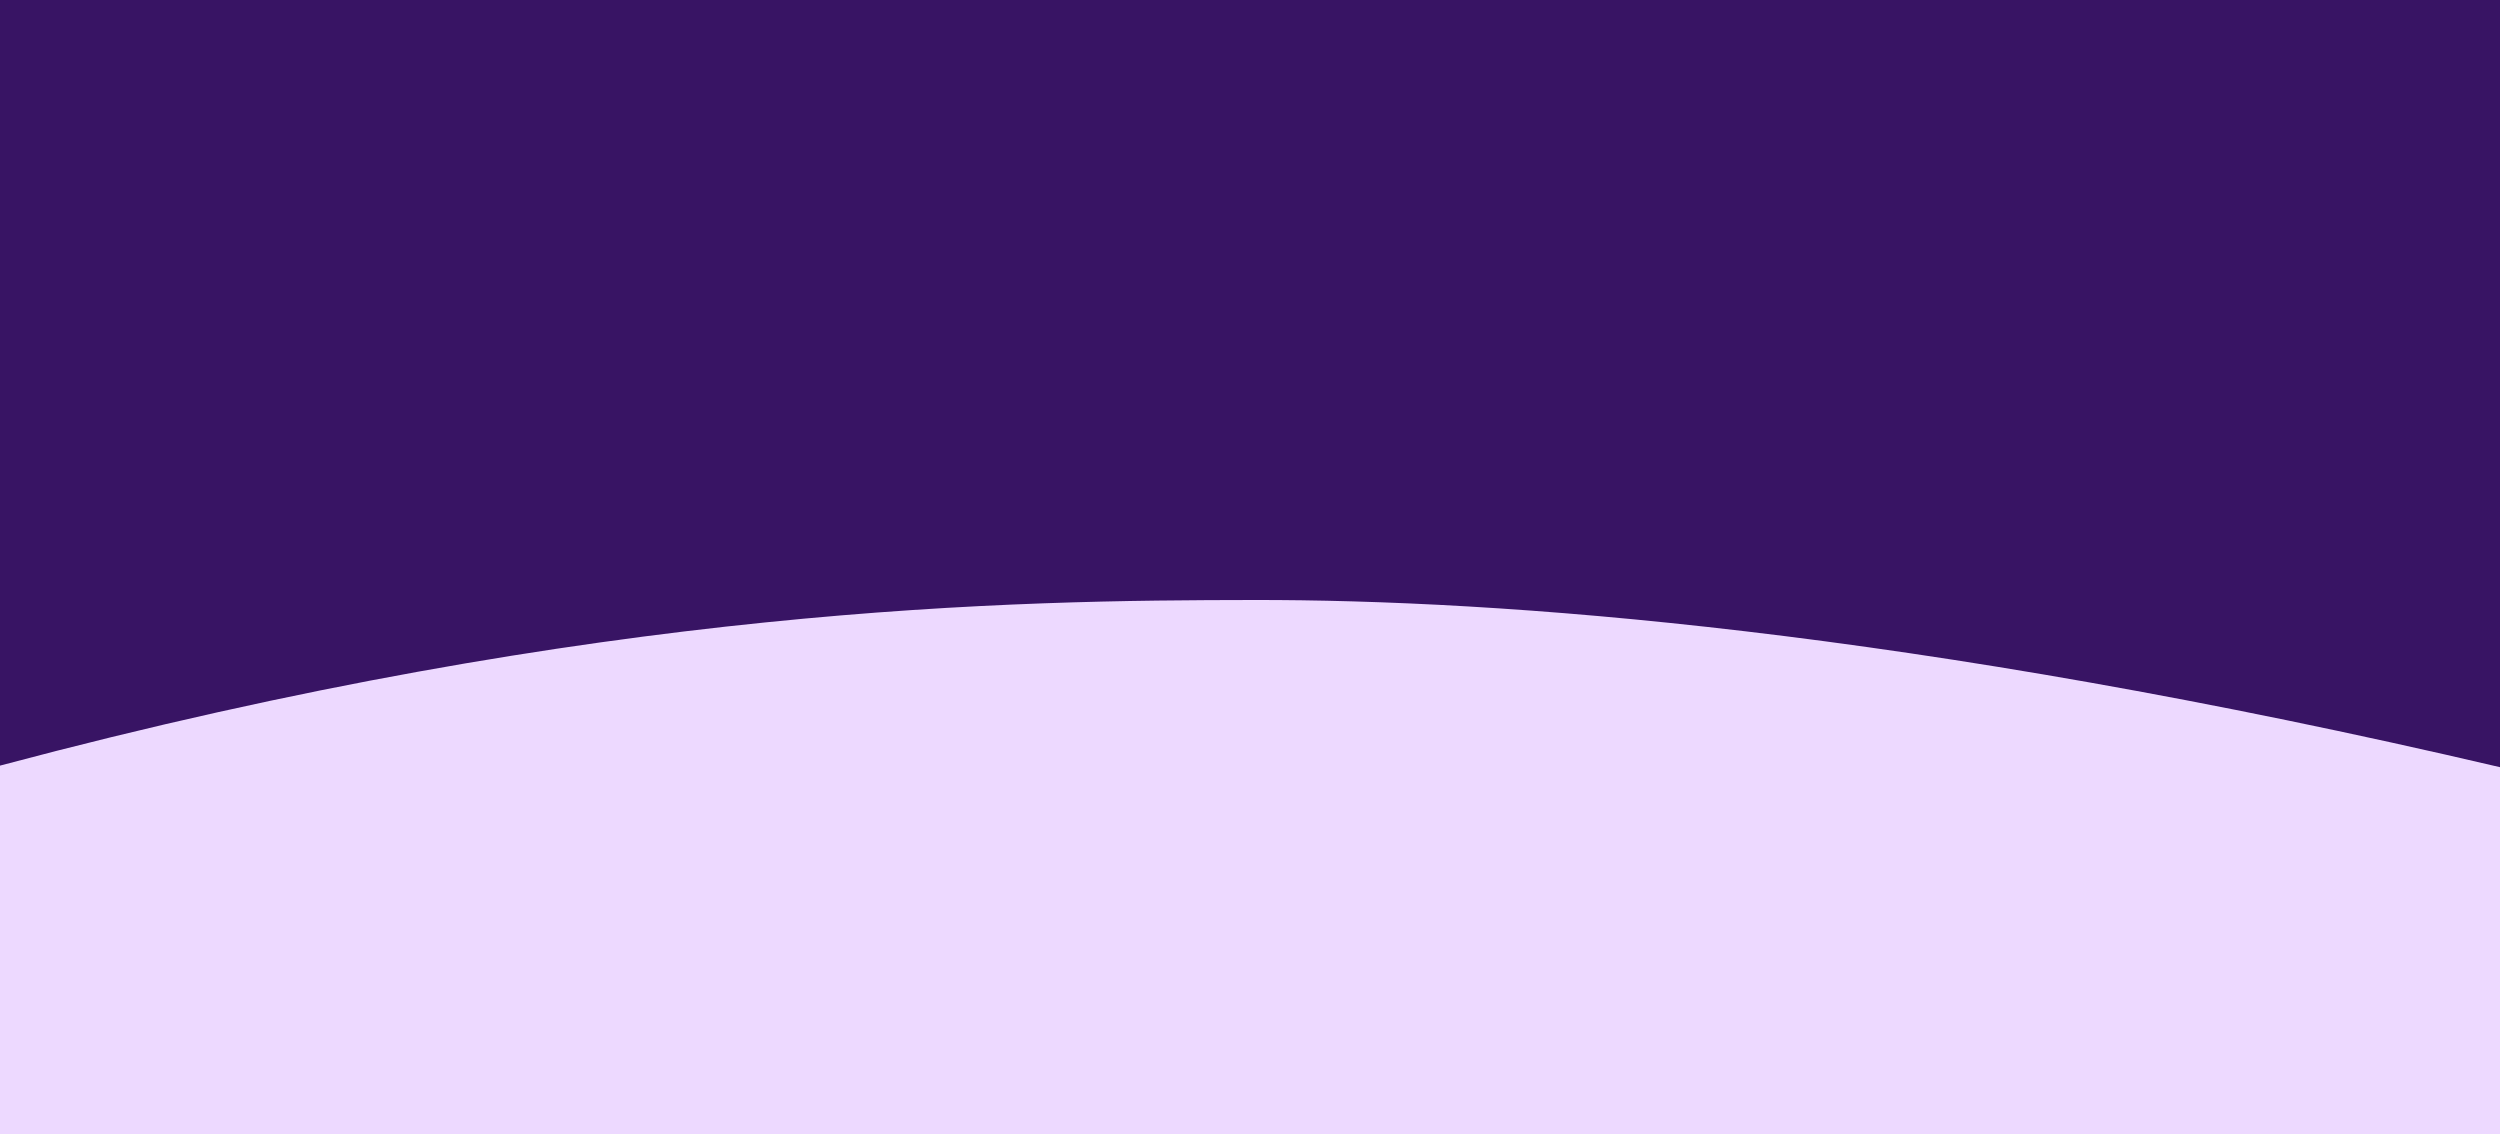
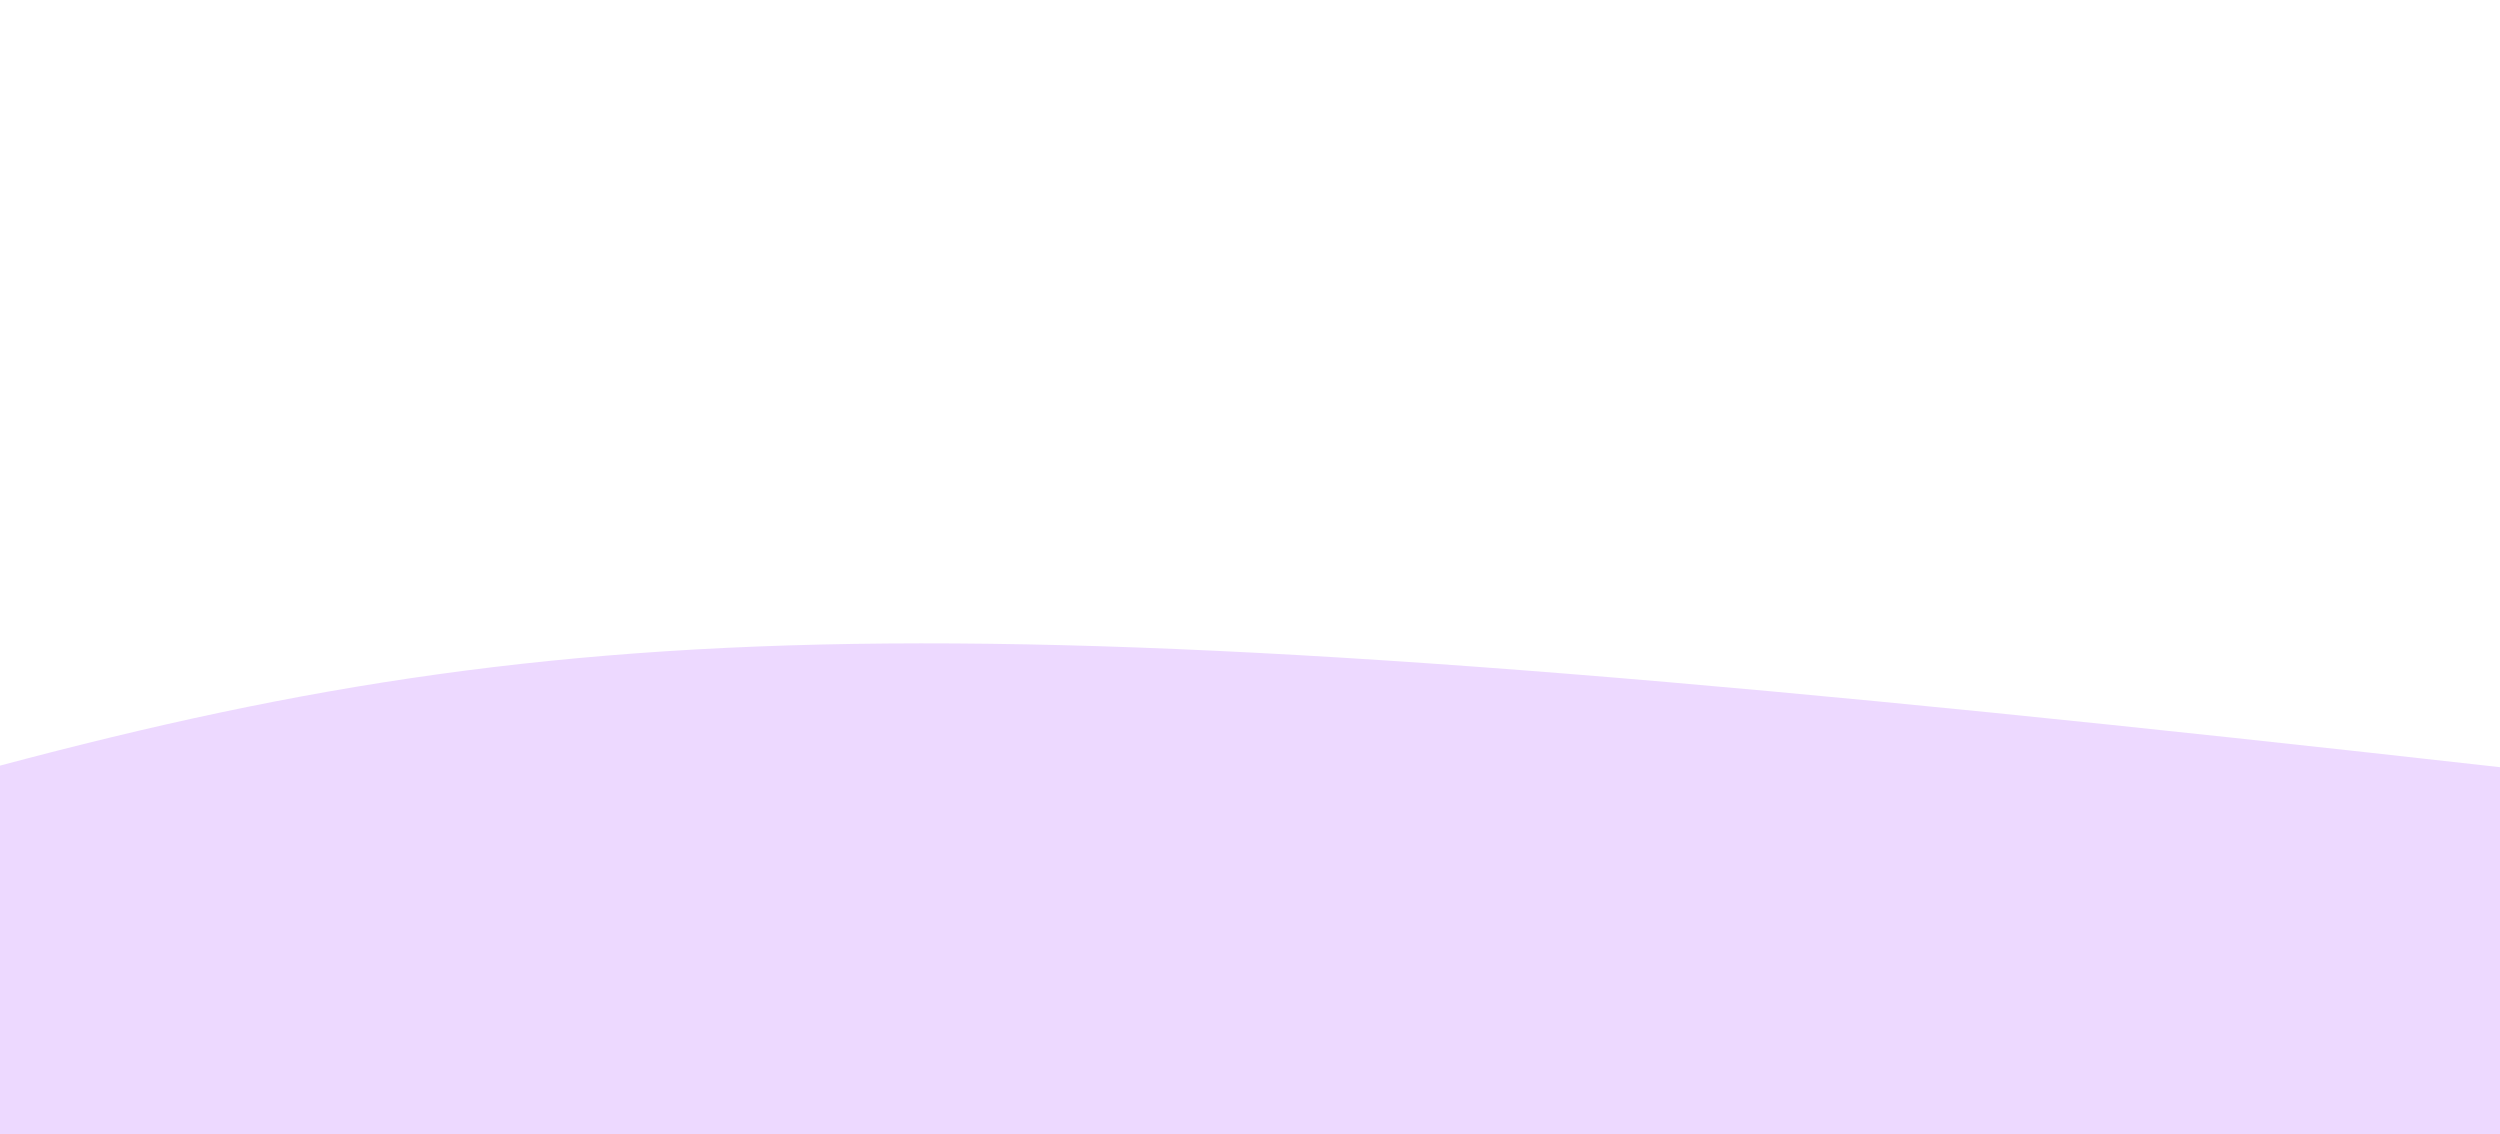
<svg xmlns="http://www.w3.org/2000/svg" version="1.1" id="Layer_1" x="0px" y="0px" viewBox="0 0 1600 725.9" style="enable-background:new 0 0 1600 725.9;" xml:space="preserve">
  <style type="text/css">
	.st0{fill:#381464;}
	.st1{fill:#EDD9FF;}
</style>
  <title>product-bu_1</title>
  <g>
    <g id="Layer_1-2">
      <g id="Layer_2-2">
        <g id="Layer_1-2-2">
-           <polygon class="st0" points="0,-1 1600,-1 1600,724.9 0,724.9     " />
-           <path class="st1" d="M1600,878.9V491c-379.6-88.9-641.2-107.2-797.5-107C650.8,384.2,387.1,386.8,0,490v388.9H1600z" />
+           <path class="st1" d="M1600,878.9V491C650.8,384.2,387.1,386.8,0,490v388.9H1600z" />
        </g>
      </g>
    </g>
  </g>
</svg>